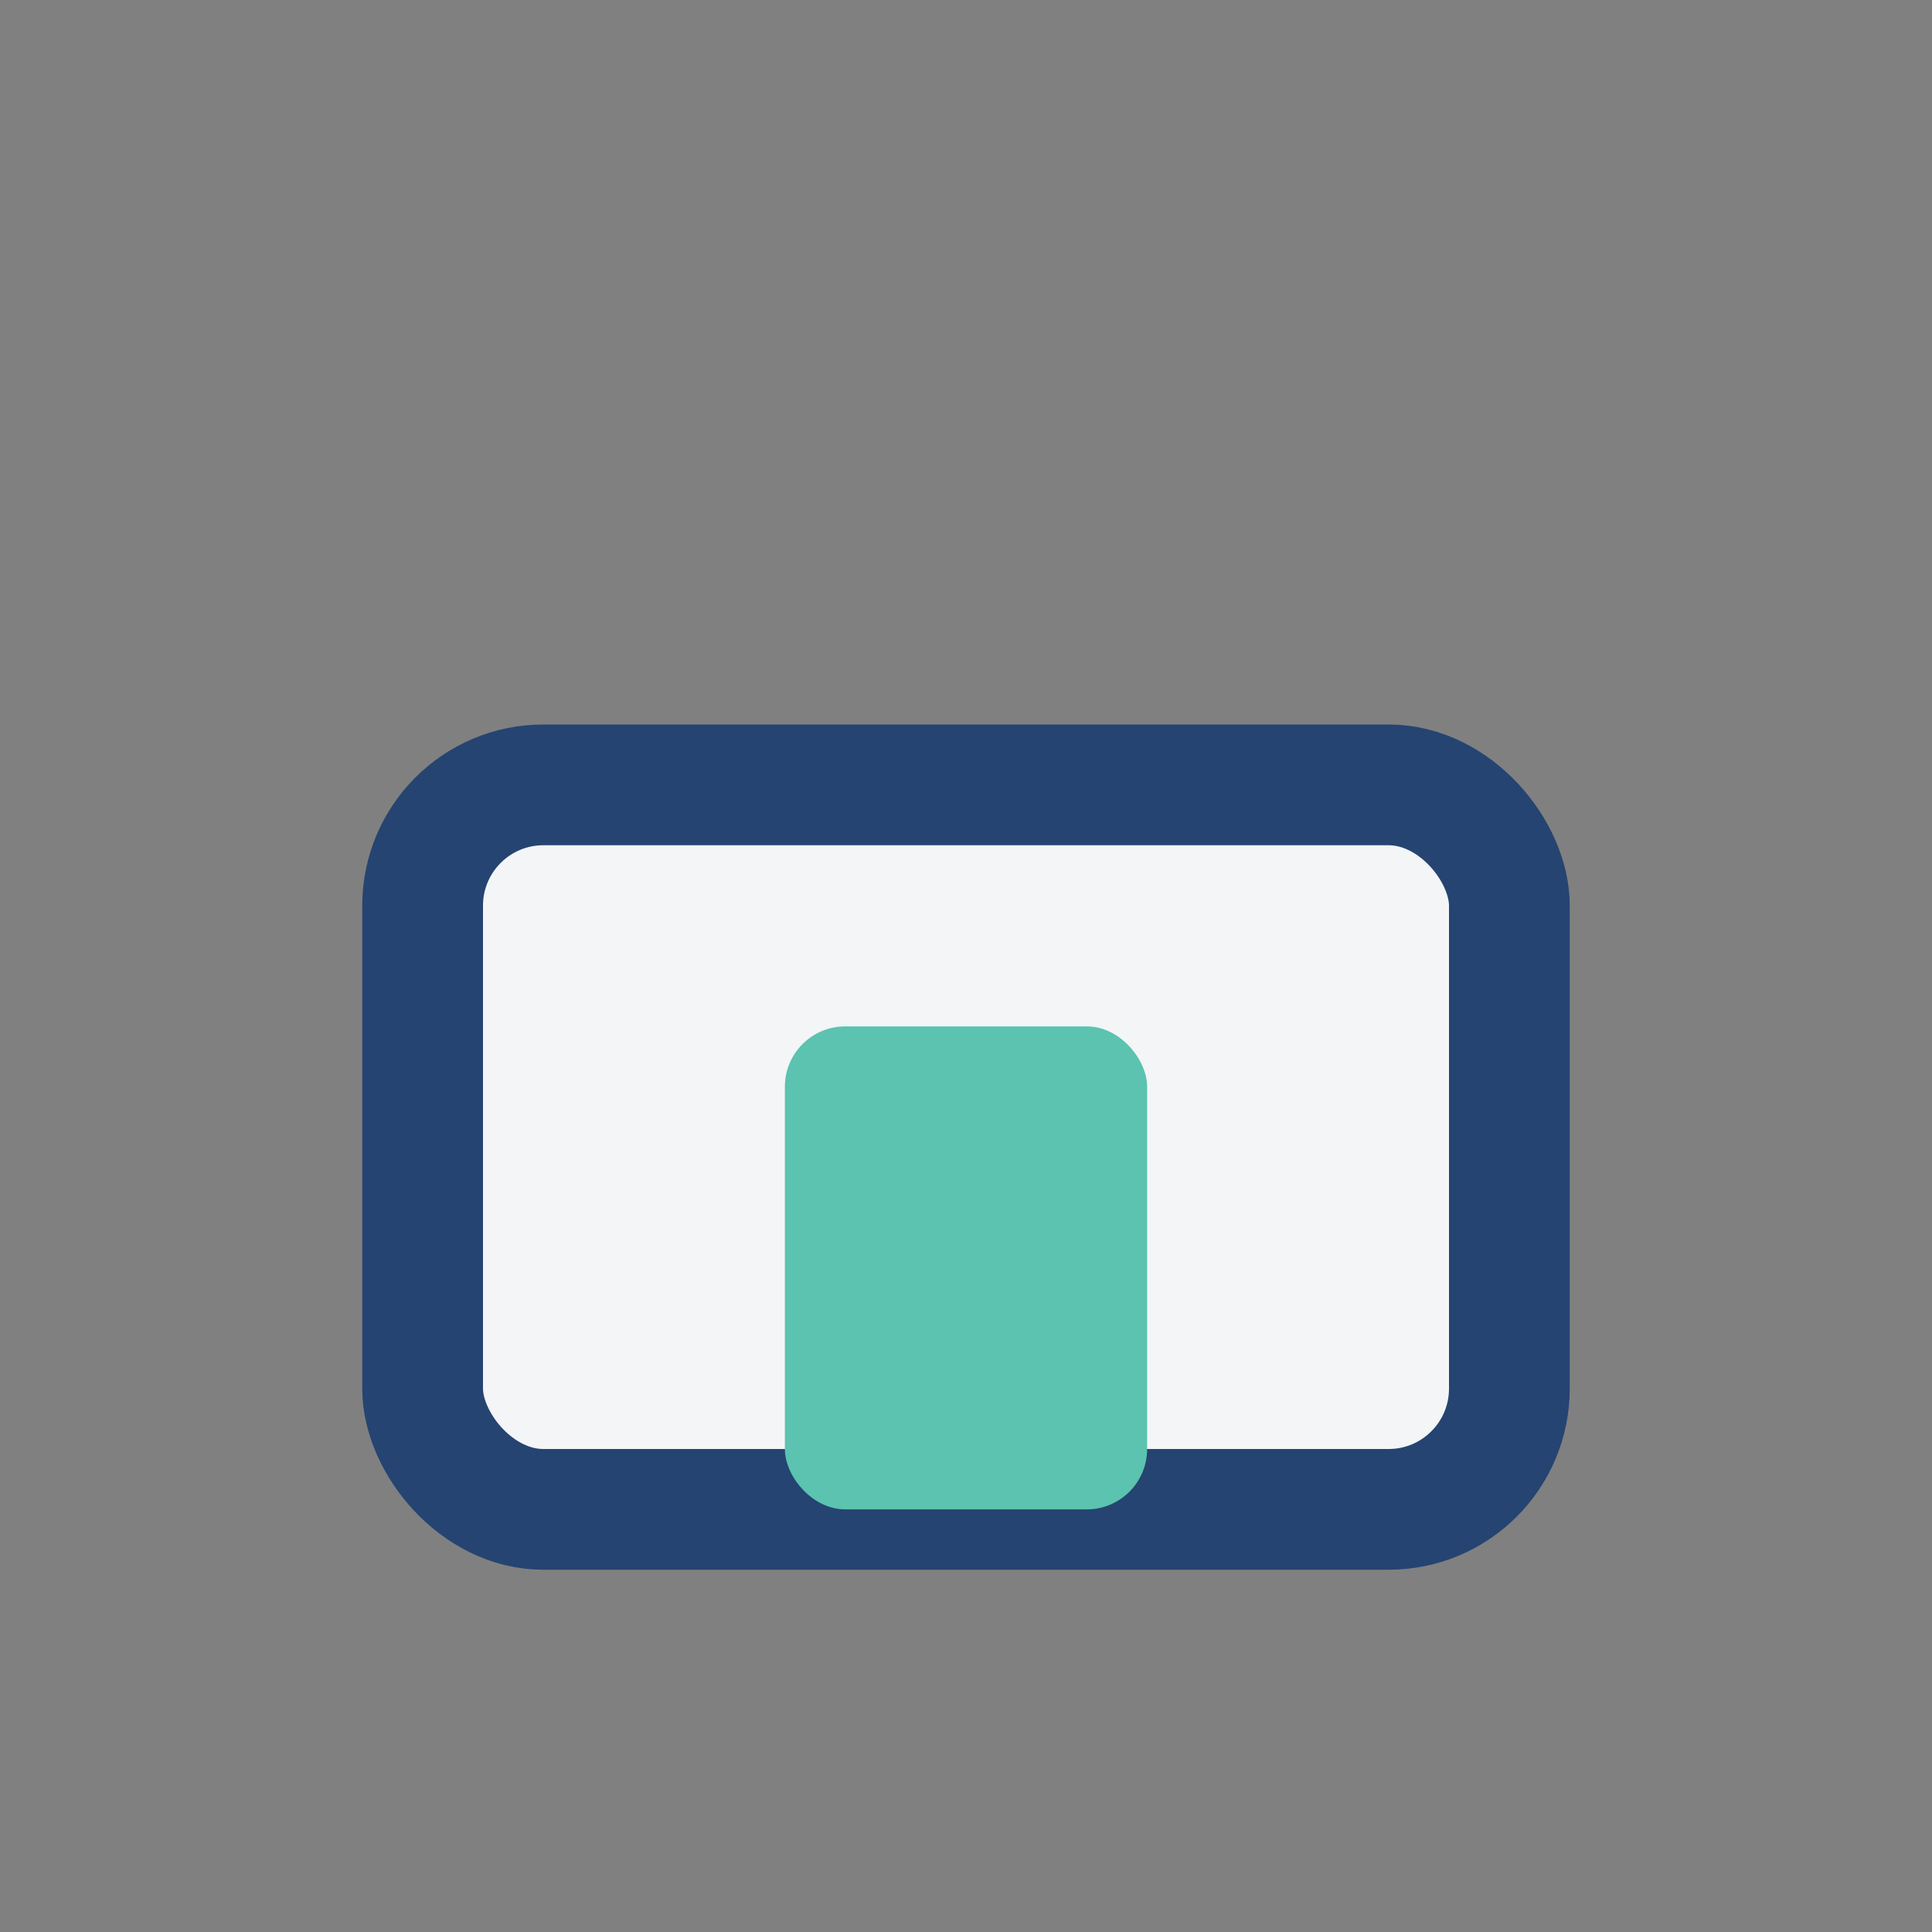
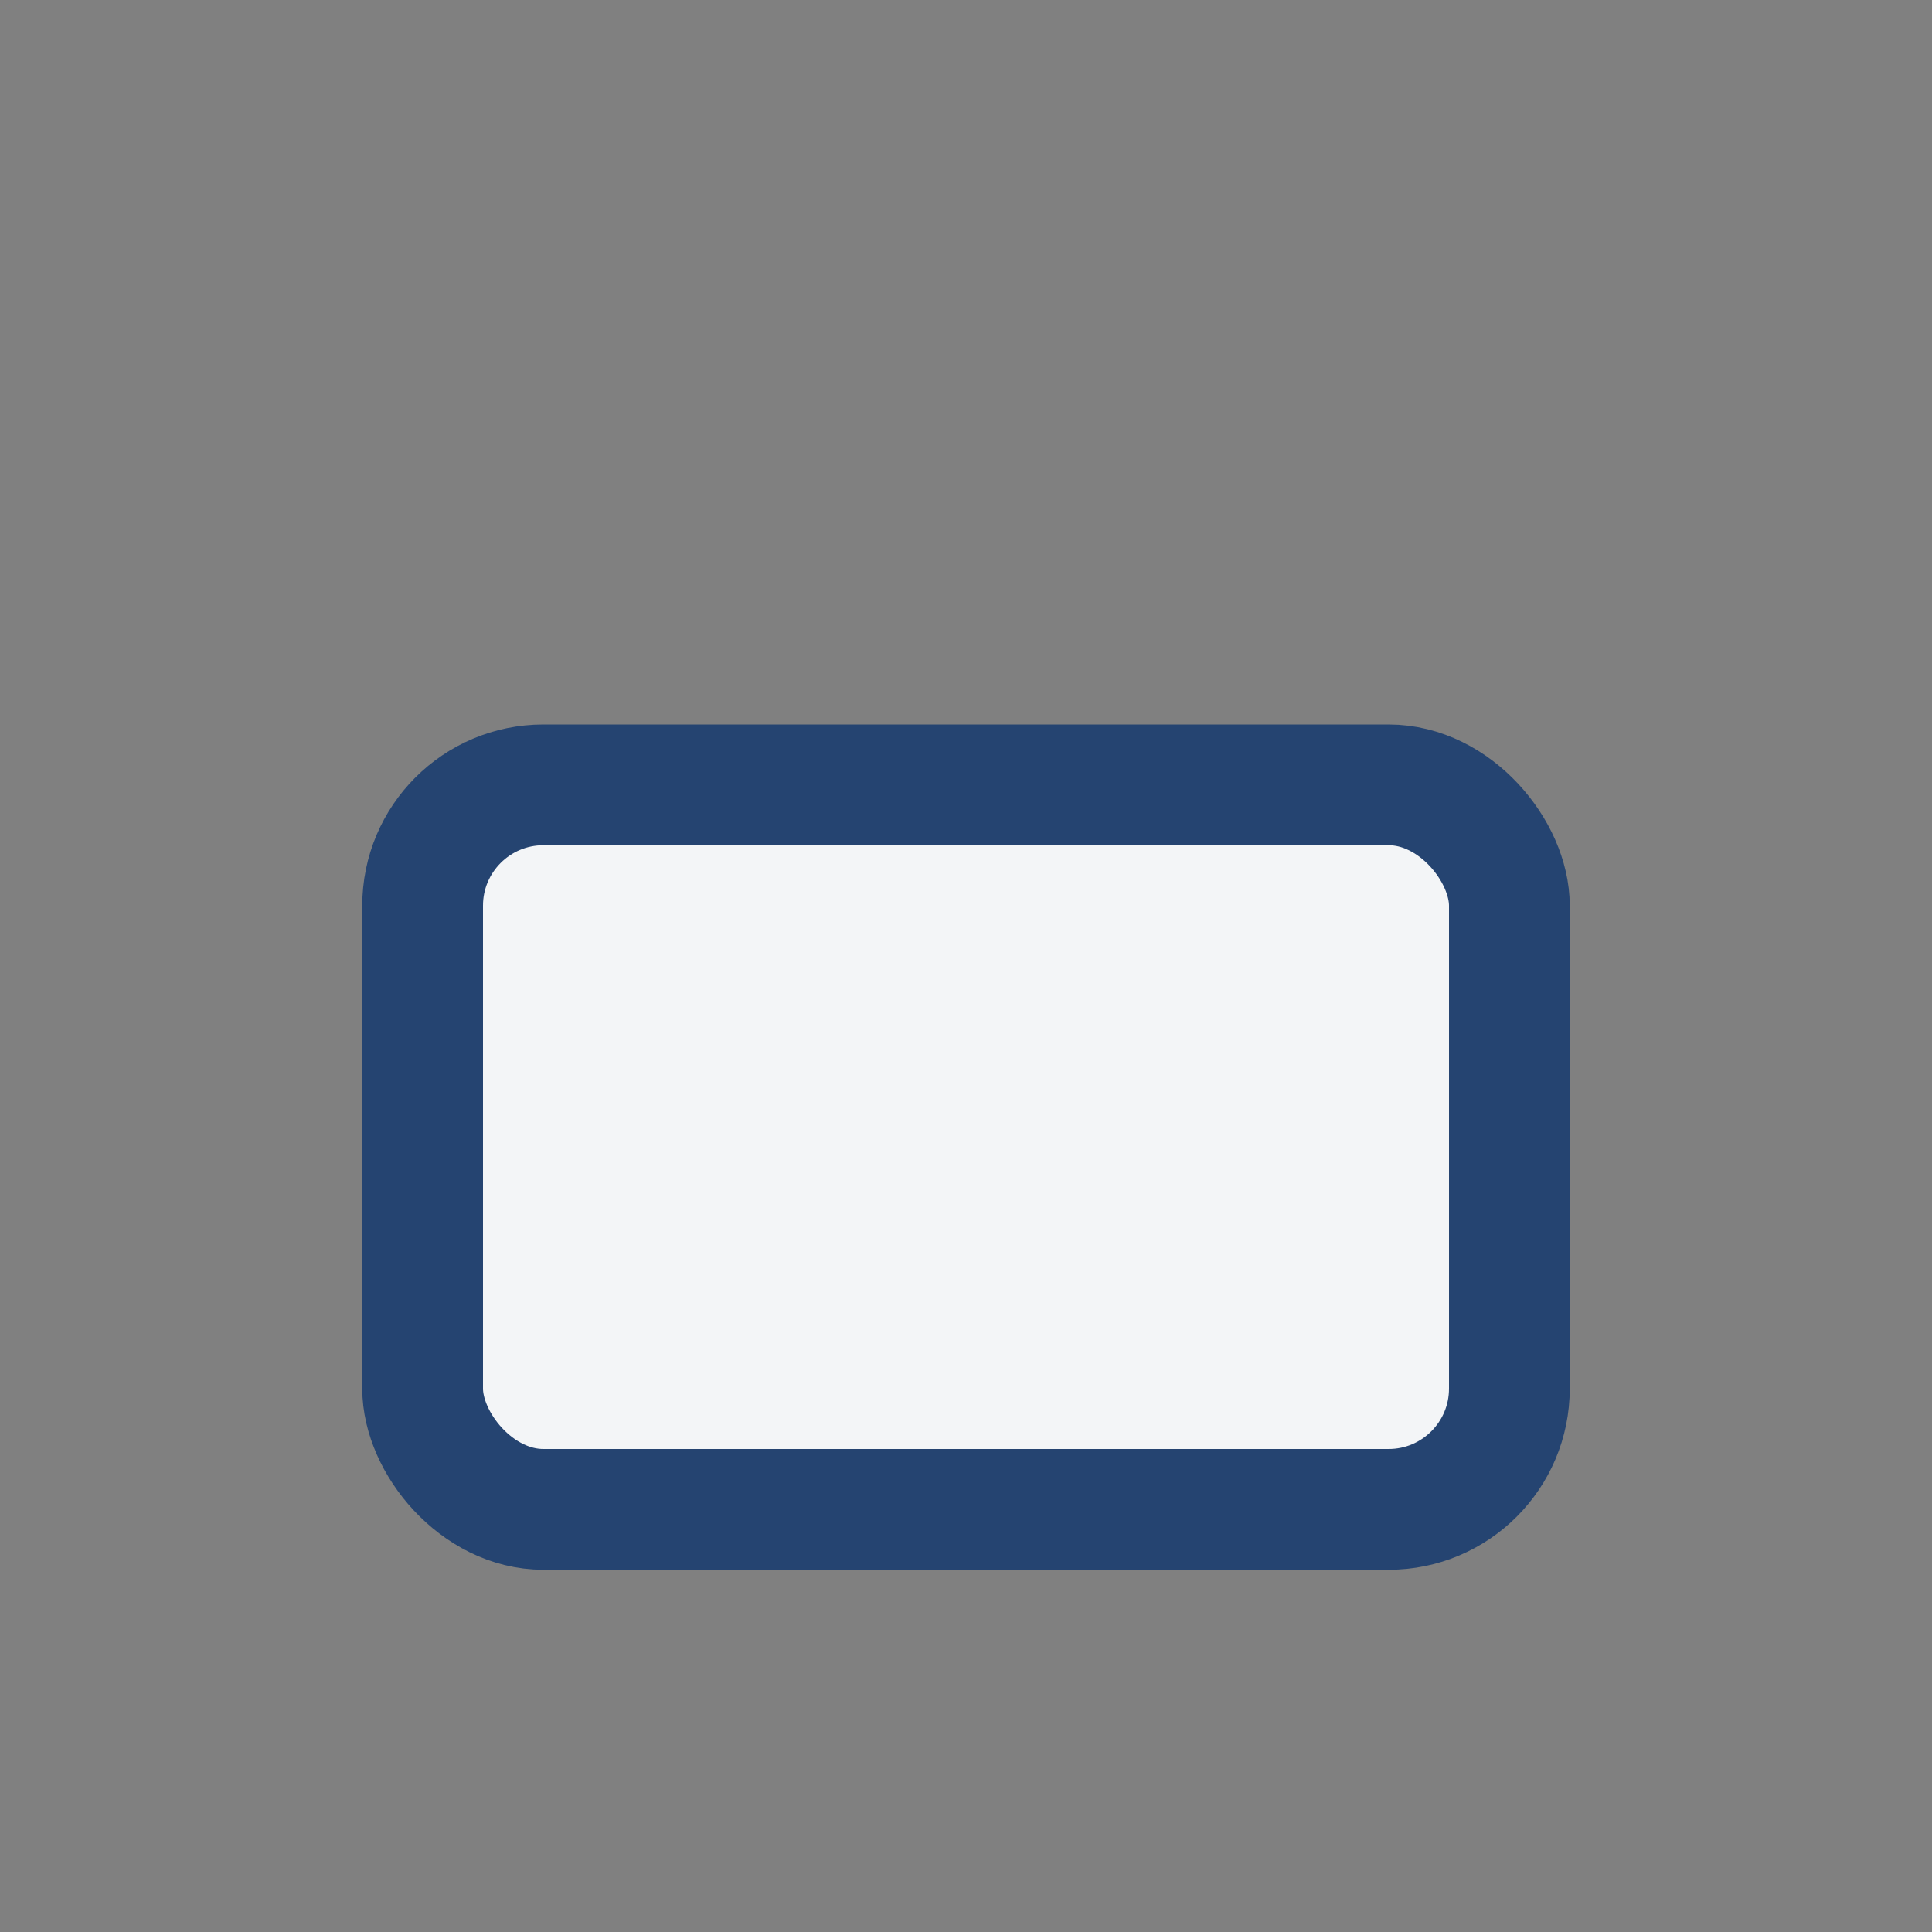
<svg xmlns="http://www.w3.org/2000/svg" width="32" height="32" viewBox="0 0 32 32">
  <rect x="0" y="0" width="32" height="32" fill="#808080" stroke="none" />
  <rect x="7" y="13" width="18" height="12" rx="2" fill="#F3F5F7" stroke="#254471" stroke-width="2" />
-   <rect x="13" y="17" width="6" height="8" rx="1" fill="#5BC3AF" />
</svg>